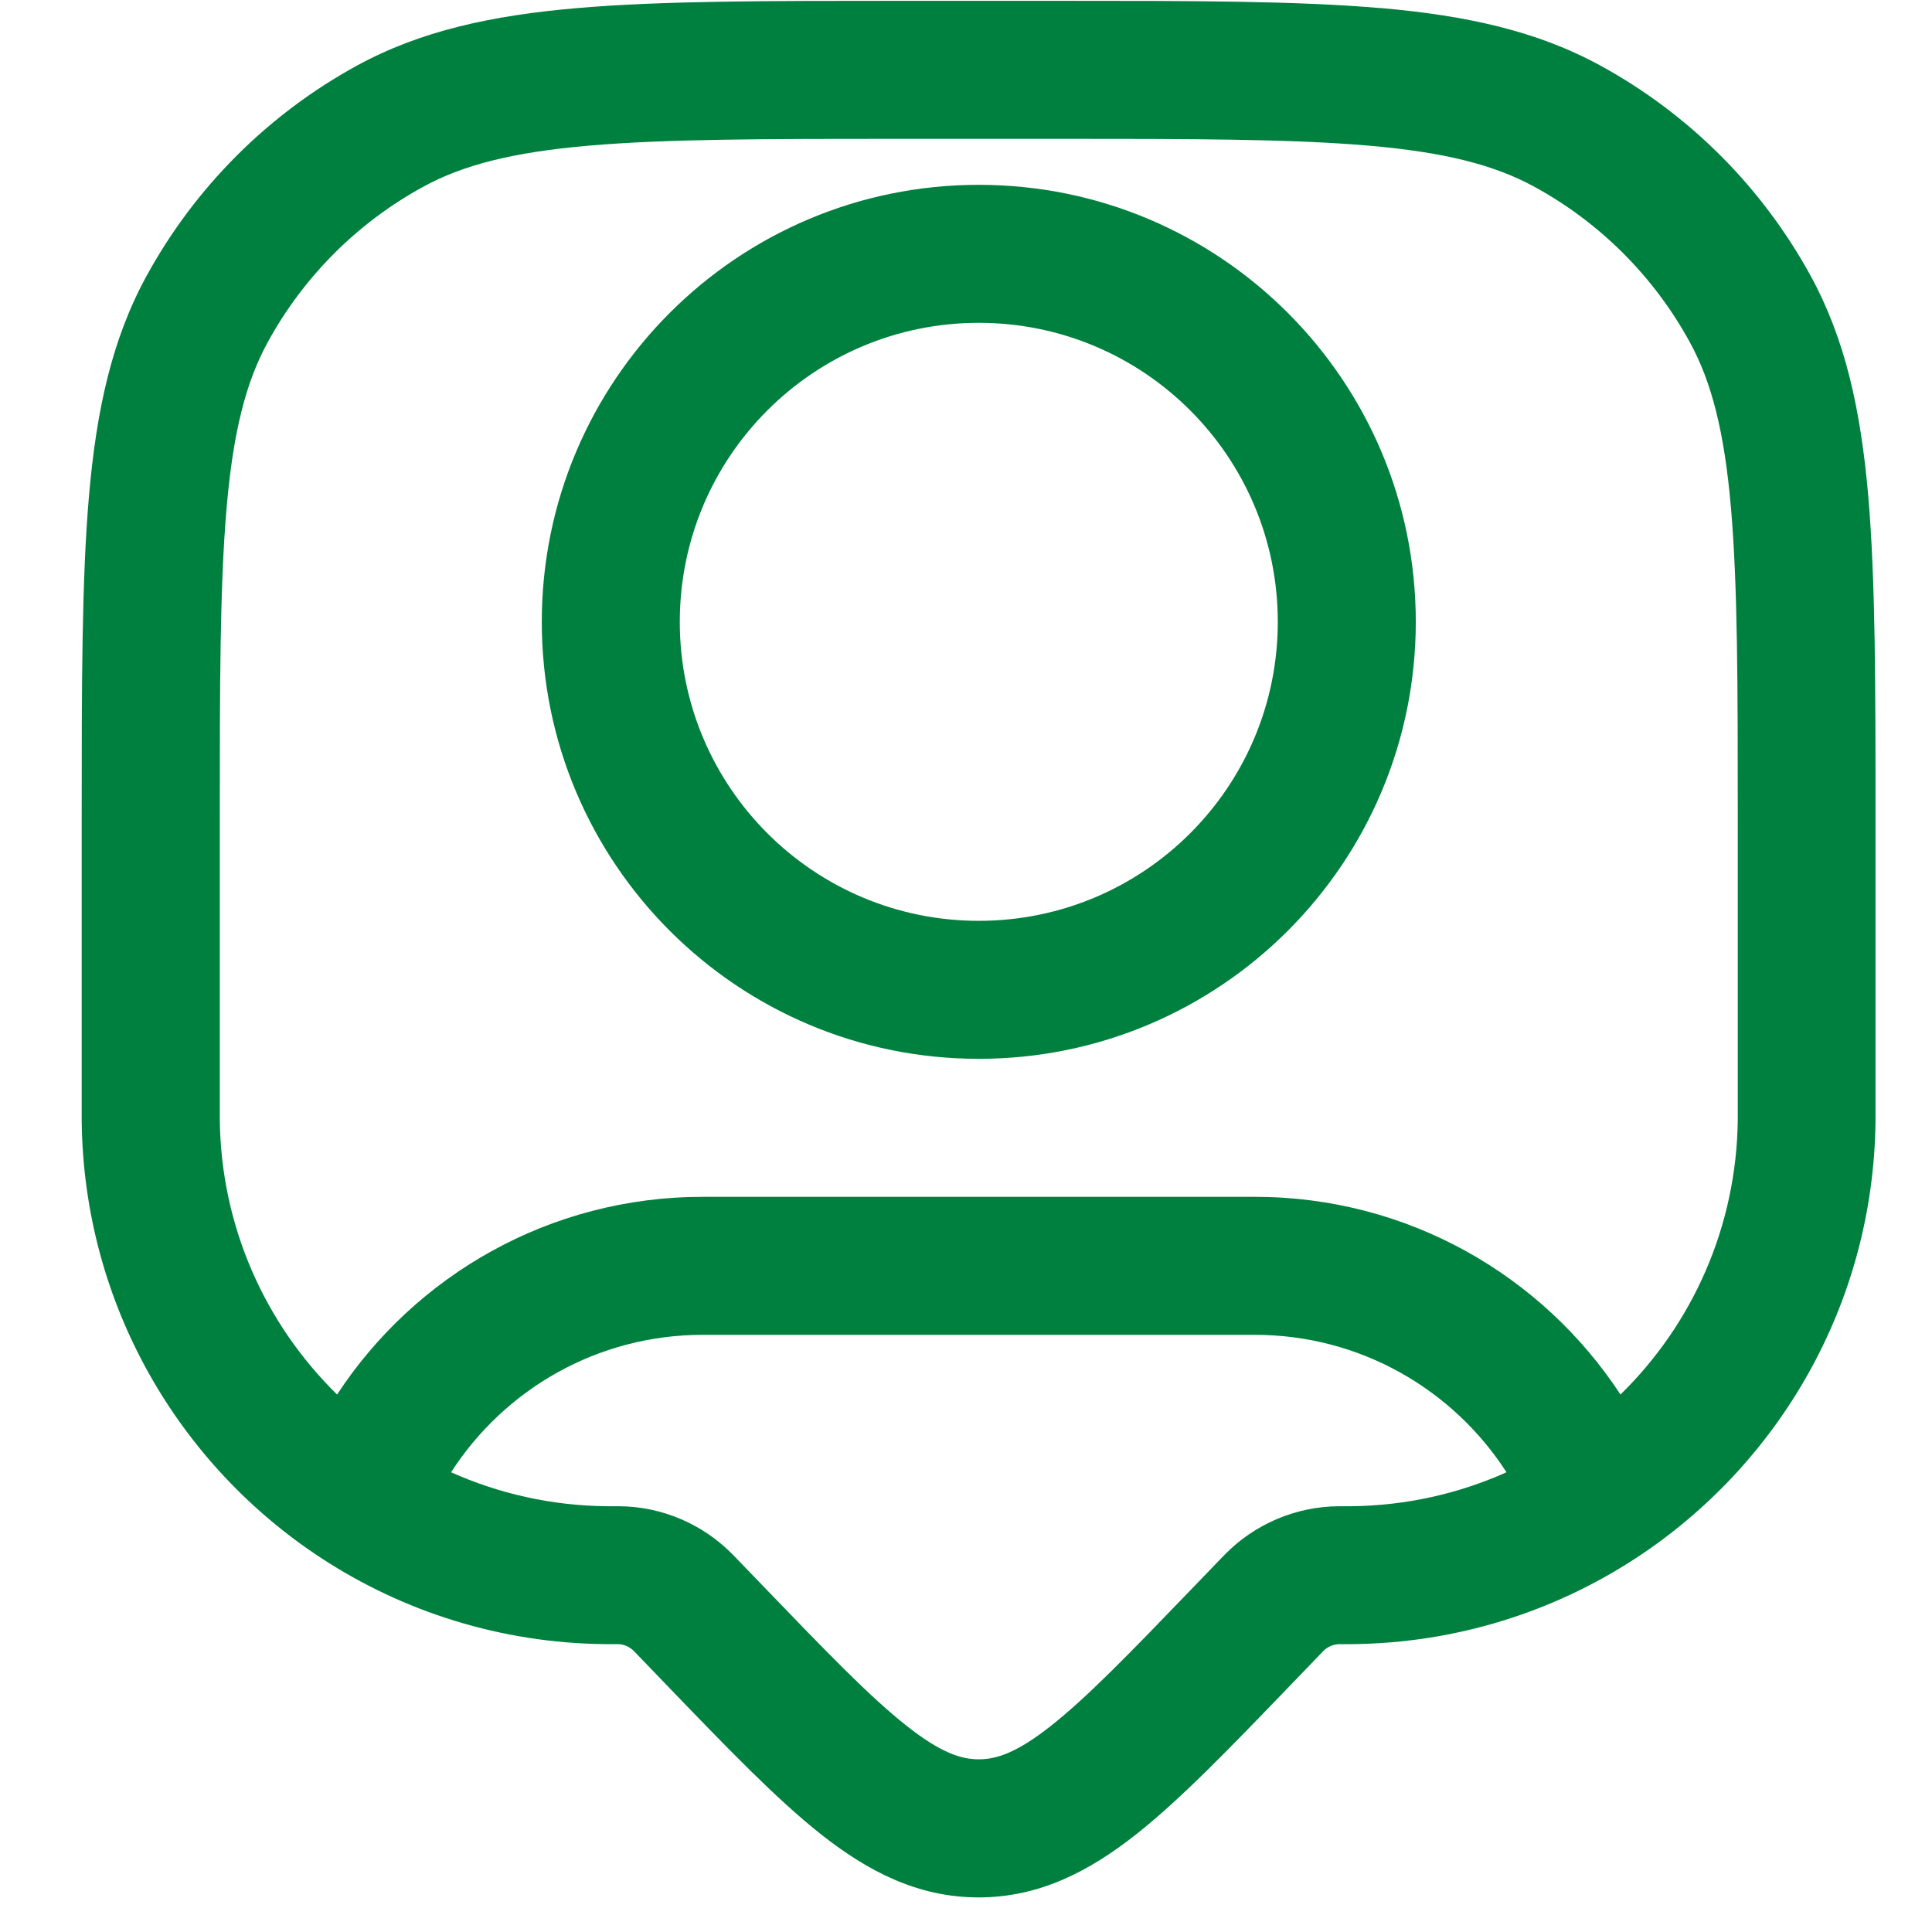
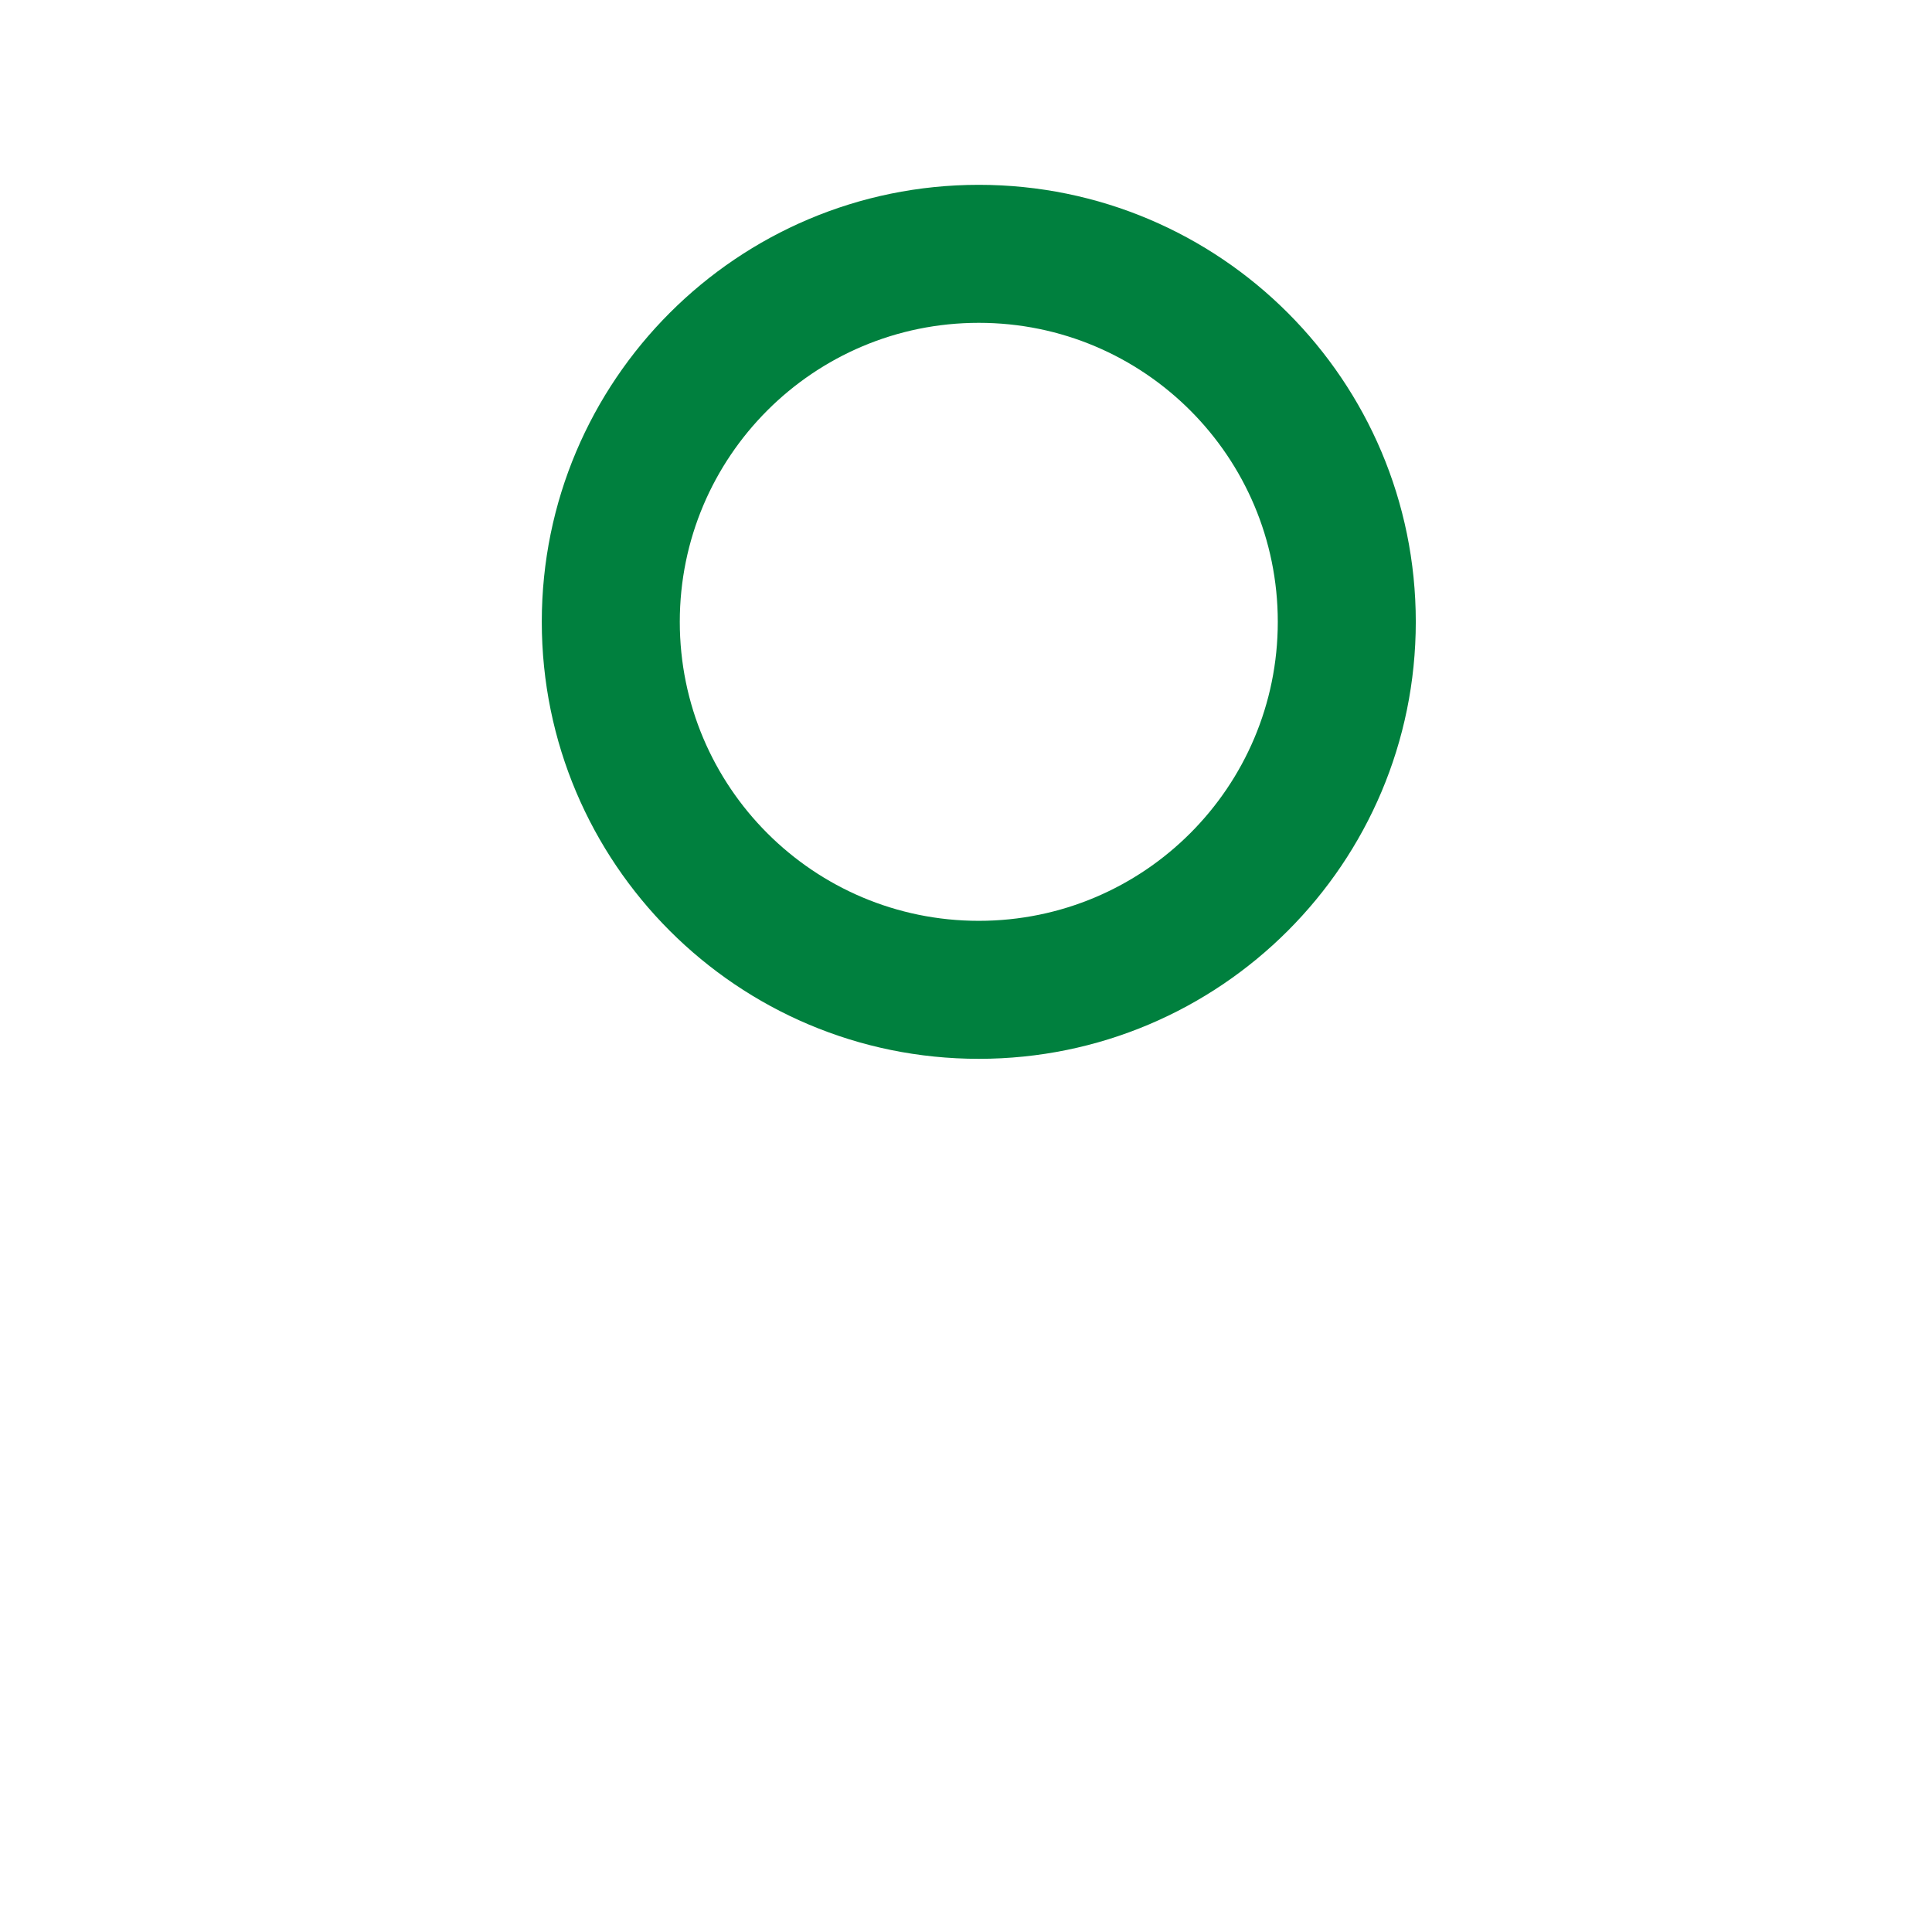
<svg xmlns="http://www.w3.org/2000/svg" fill="none" height="300" viewBox="0 0 21 21" width="300">
  <g width="100%" height="100%" transform="matrix(1,0,0,1,0,0)">
    <g clip-rule="evenodd" fill="rgb(0,0,0)" fill-rule="evenodd">
      <path d="m10.639 2.009c-2.623 0-4.75 2.127-4.75 4.75s2.127 4.75 4.75 4.75c2.623 0 4.75-2.127 4.75-4.75s-2.127-4.75-4.75-4.75zm-3.25 4.75c0-1.795 1.455-3.25 3.25-3.25 1.795 0 3.25 1.455 3.25 3.25 0 1.795-1.455 3.25-3.25 3.25-1.795 0-3.25-1.455-3.25-3.25z" fill="#00803e" fill-opacity="1" data-original-color="#000000ff" stroke="none" stroke-opacity="1" />
-       <path d="m15.005.088c-.915-.079-2.057-.079-3.513-.079h-1.708c-1.456-0-2.597-0-3.513.079-.932.081-1.7.248-2.389.624-.967.528-1.763 1.324-2.291 2.291-.376.689-.543 1.457-.624 2.389-.079.915-.079 2.057-.079 3.513v3.154c0 .059 0 .094 0.0.125.022 1.993 1.056 3.741 2.609 4.755.887.579 1.944.92 3.078.932.031 0.0.067 0.0.125 0h.012.001c.067 0.0.131.028.178.076l.001.001.36.374c.646.671 1.183 1.229 1.668 1.613.511.404 1.055.689 1.717.689.662 0 1.206-.285 1.717-.689.485-.384 1.022-.942 1.668-1.613l.361-.375c.047-.048.111-.075.178-.076h.001.012c.058 0 .094 0 .125-0 1.134-.012 2.191-.353 3.078-.932 1.554-1.014 2.588-2.763 2.609-4.755 0-.031 0-.067 0-.126v-3.154c0-1.456 0-2.597-.079-3.513-.081-.932-.248-1.7-.624-2.389-.528-.967-1.323-1.763-2.291-2.291-.689-.376-1.457-.543-2.389-.624zm-10.403 1.941c.431-.235.966-.374 1.8-.446.843-.073 1.92-.074 3.419-.074h1.636c1.499 0 2.576.001 3.419.074.834.072 1.369.211 1.8.446.715.39 1.303.978 1.693 1.693.235.431.374.966.446 1.8.073.843.074 1.92.074 3.419v3.113.033c0 .043-0.0.064-0.0.082-.013 1.171-.497 2.228-1.275 2.989-.848-1.294-2.311-2.149-3.975-2.149h-6c-1.664 0-3.127.855-3.975 2.149-.777-.762-1.262-1.819-1.275-2.989-0-.022-0-.049-0-.115v-3.113c0-1.499.001-2.576.074-3.419.072-.834.211-1.369.446-1.8.39-.715.978-1.303 1.693-1.693zm9.037 12.48c1.147 0 2.157.595 2.736 1.494-.516.231-1.087.363-1.69.369-.022 0-.049 0-.115 0l-.016 0c-.469.003-.917.193-1.244.529l-.011.011-.319.331c-.692.719-1.159 1.202-1.554 1.514-.378.299-.599.366-.787.366s-.409-.067-.787-.366c-.395-.312-.862-.795-1.554-1.514l-.319-.331-.011-.011c-.327-.336-.775-.527-1.244-.529l-.016-0c-.066 0-.093 0-.115-0-.602-.006-1.173-.138-1.69-.369.579-.899 1.588-1.494 2.736-1.494z" fill="#00803e" fill-opacity="1" data-original-color="#000000ff" stroke="none" stroke-opacity="1" />
    </g>
  </g>
</svg>